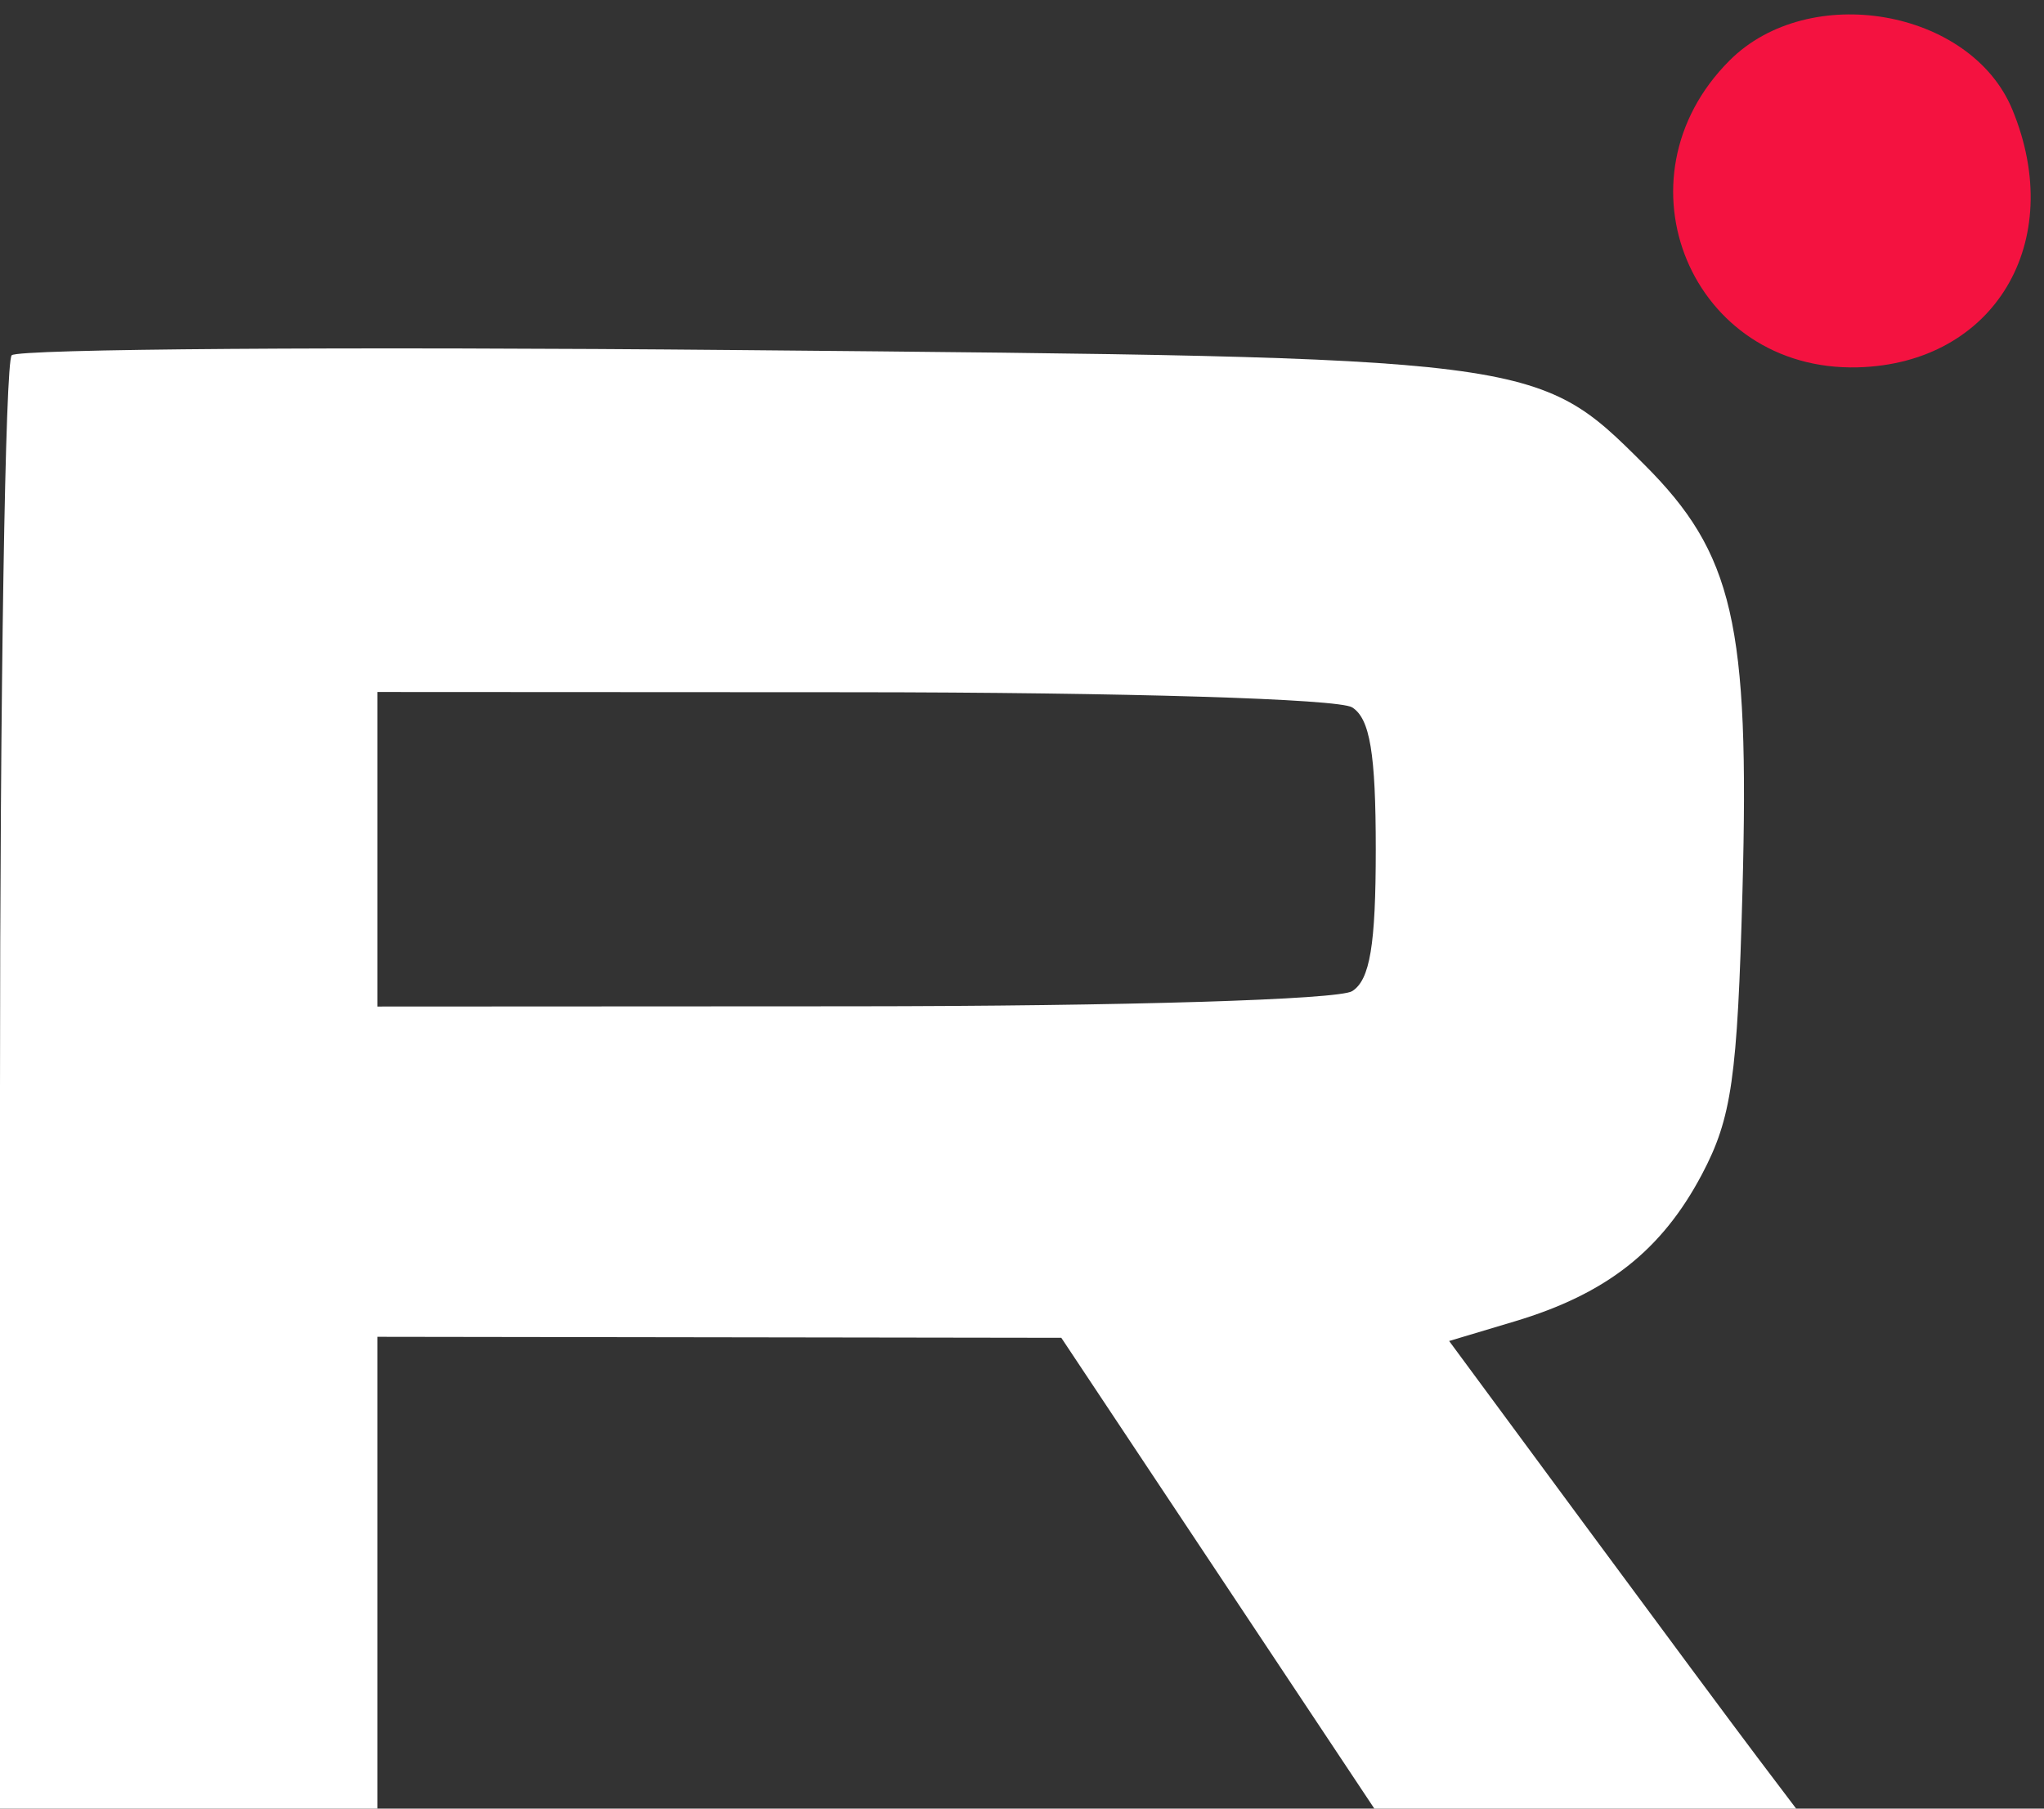
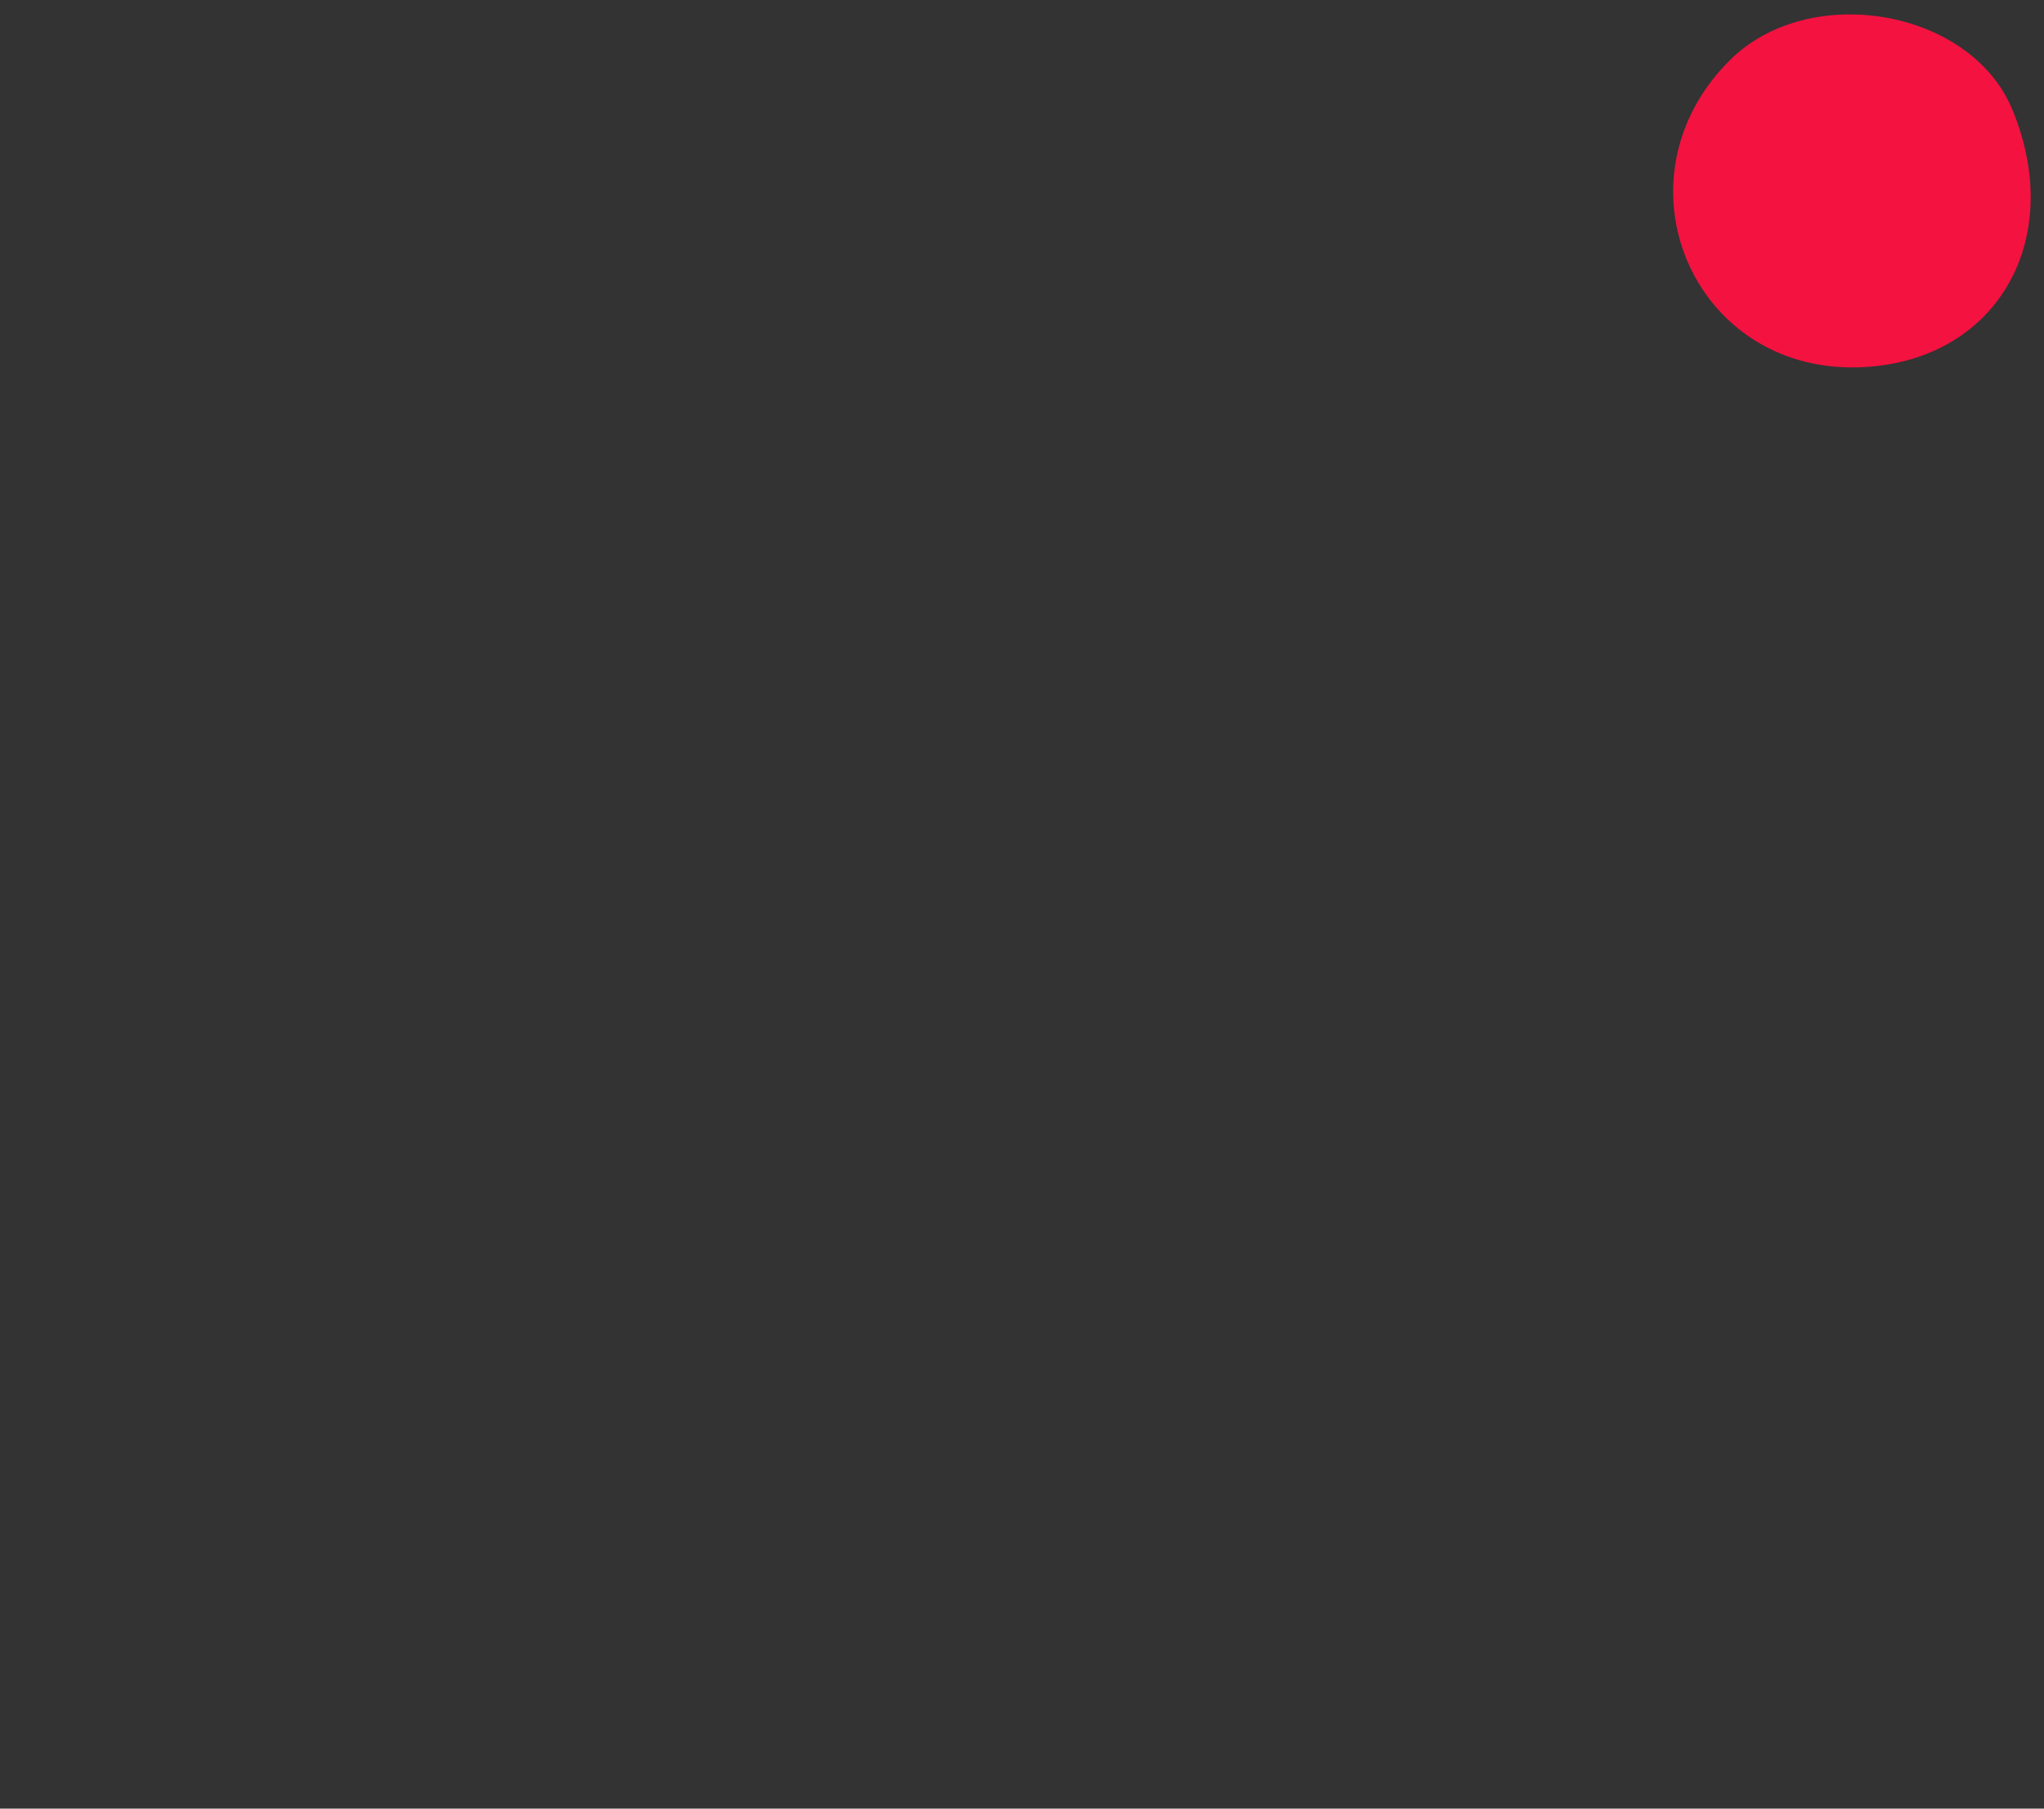
<svg xmlns="http://www.w3.org/2000/svg" width="130" height="115" viewBox="0 0 130 115" fill="none">
  <rect x="0" y="0" width="130" height="115" fill="#333333" stroke="none" />
-   <path fill-rule="evenodd" clip-rule="evenodd" d="M0.744 22.589C0.335 22.998 0 43.958 0 69.167V115H12H24V100V85L45.75 85.031L67.5 85.063L77.455 100.031L87.41 115H100.824H114.237L111.778 111.75C110.426 109.963 105.46 103.272 100.743 96.883L92.167 85.267L96.333 84.02C102.166 82.276 105.685 79.512 108.247 74.666C110.138 71.087 110.501 68.546 110.823 56.637C111.281 39.666 110.247 35.189 104.559 29.52C97.731 22.714 97.78 22.721 46.994 22.259C21.966 22.031 1.154 22.18 0.744 22.589ZM24 54V64L54.25 63.985C71.565 63.976 85.141 63.564 86 63.021C87.131 62.306 87.5 60.088 87.5 54C87.5 47.912 87.131 45.694 86 44.979C85.141 44.436 71.565 44.024 54.25 44.015L24 44V54Z" fill="white" />
  <path d="M118.152 23.357C107.585 23.634 102.463 11.383 109.997 3.85C115.057 -1.211 125.336 0.567 127.984 6.962C131.476 15.391 126.835 23.13 118.152 23.357Z" fill="#F41240" />
</svg>